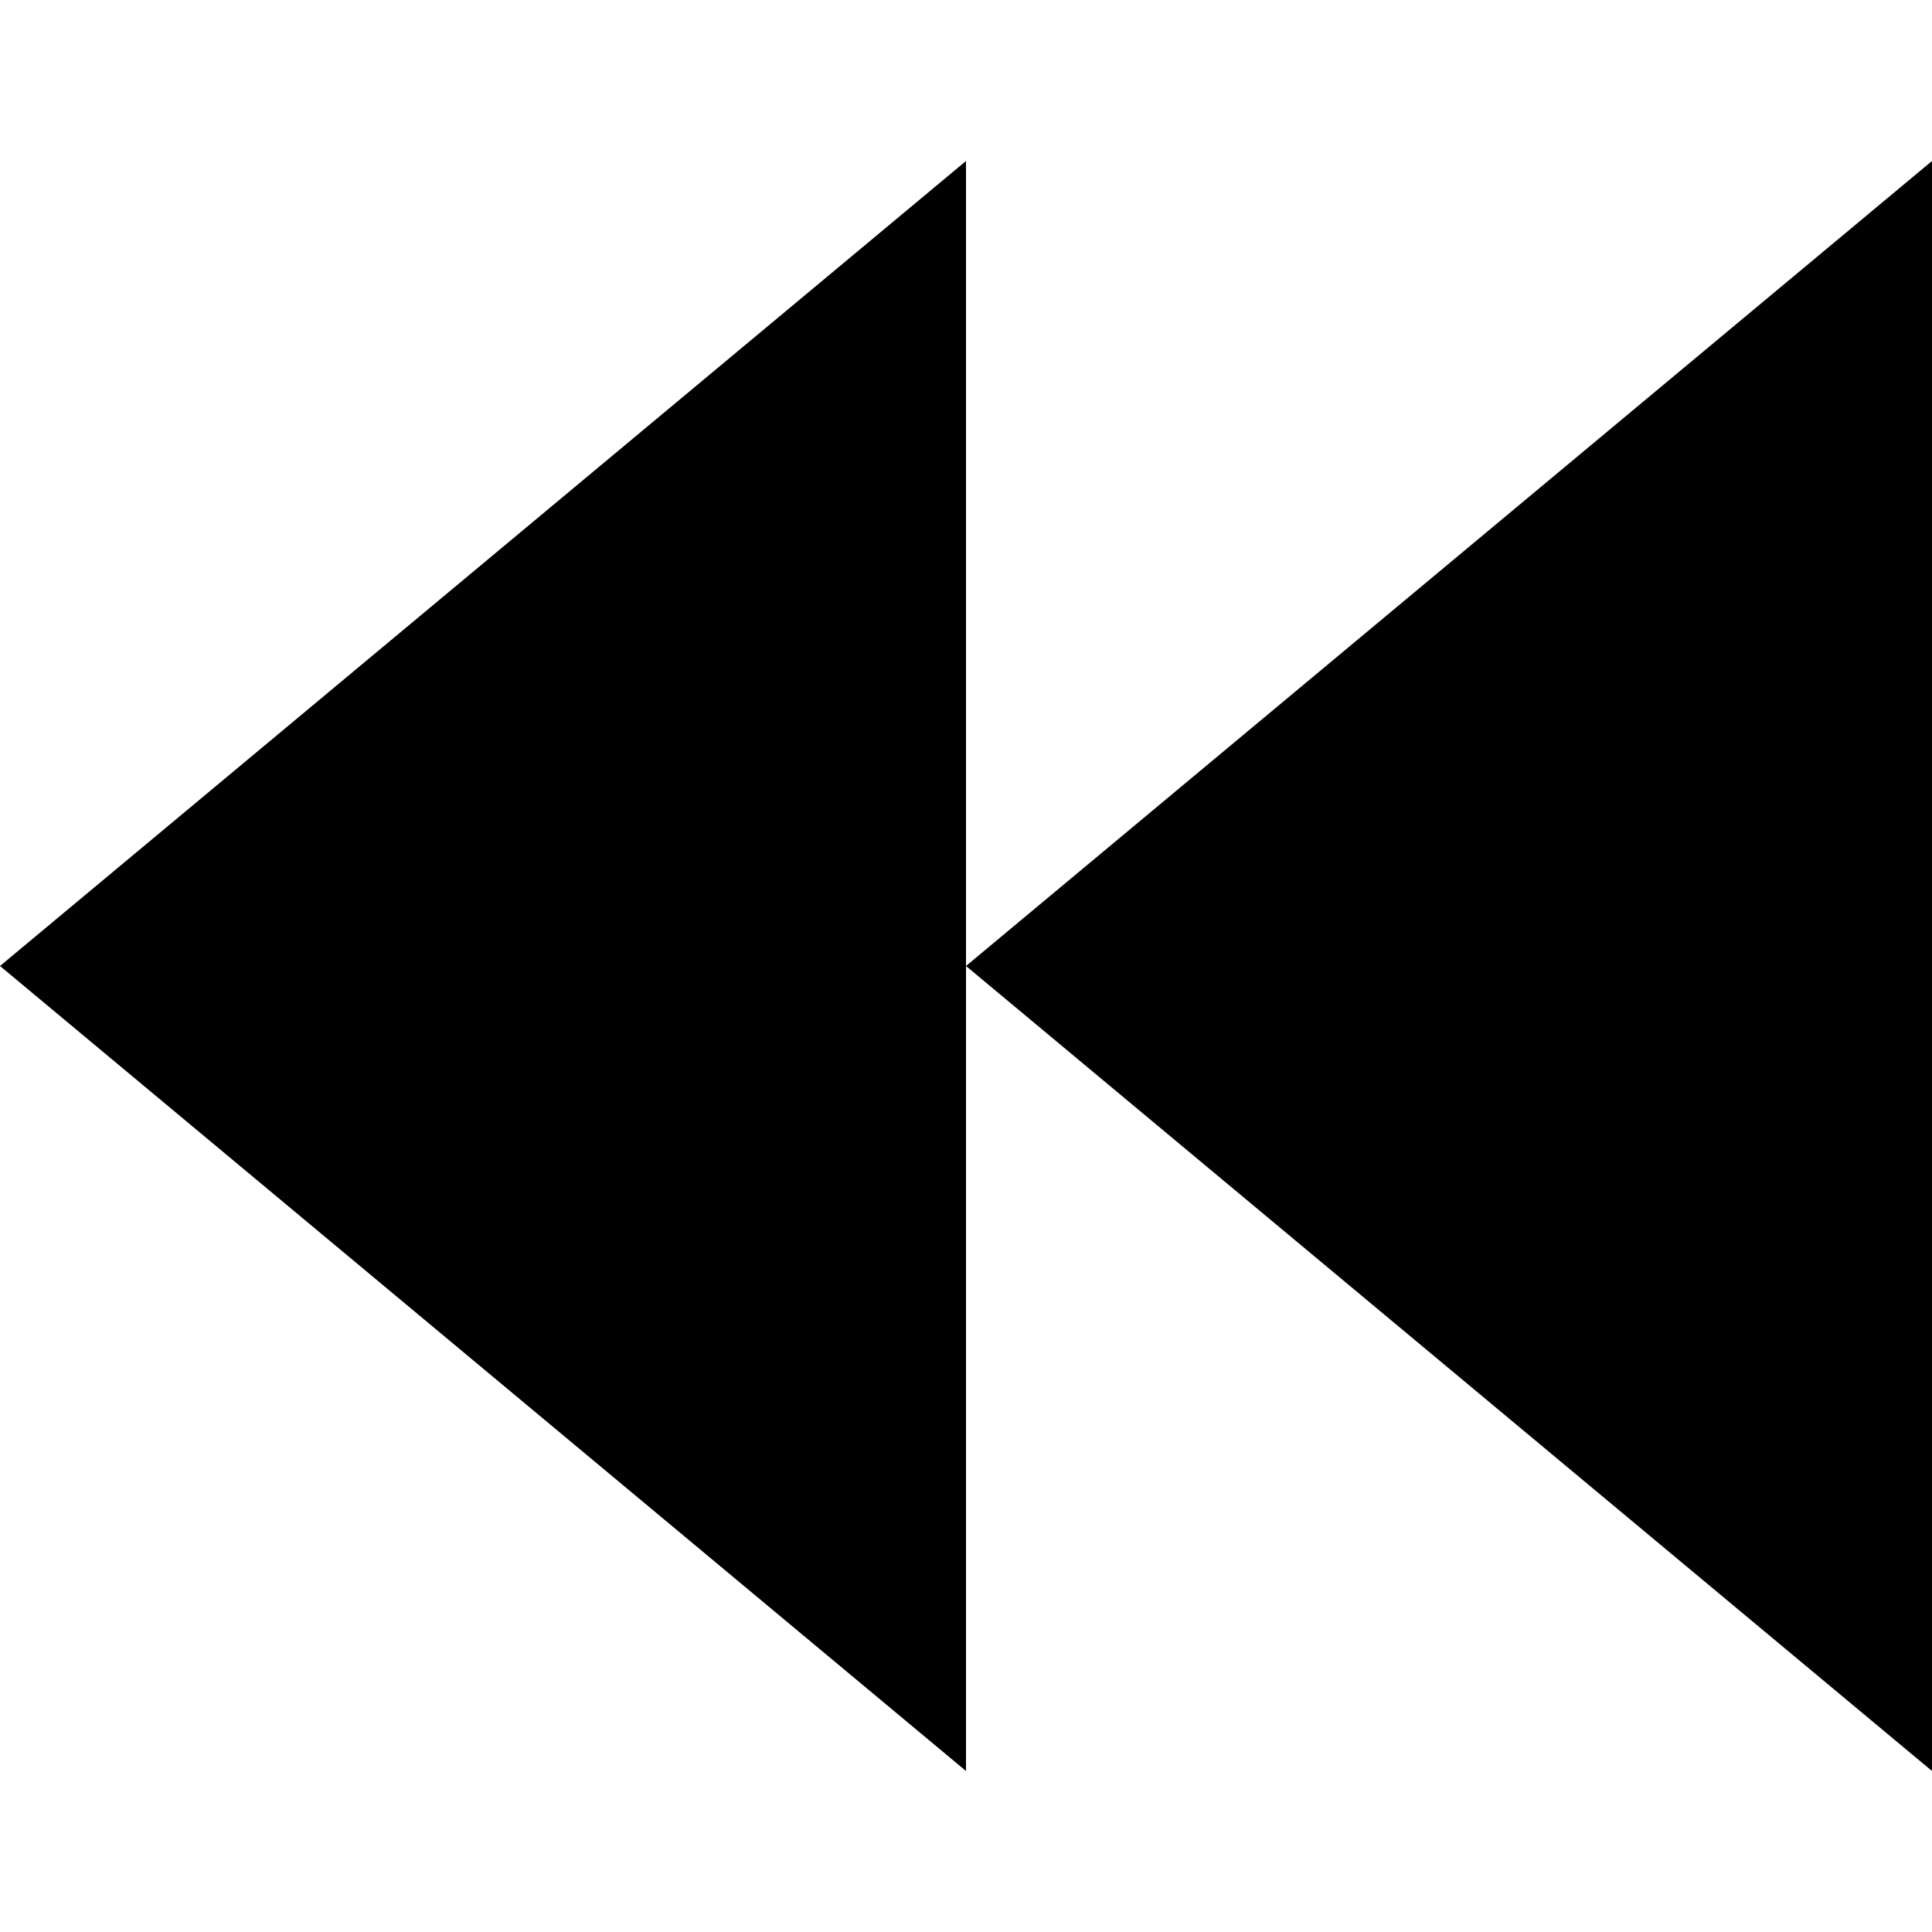
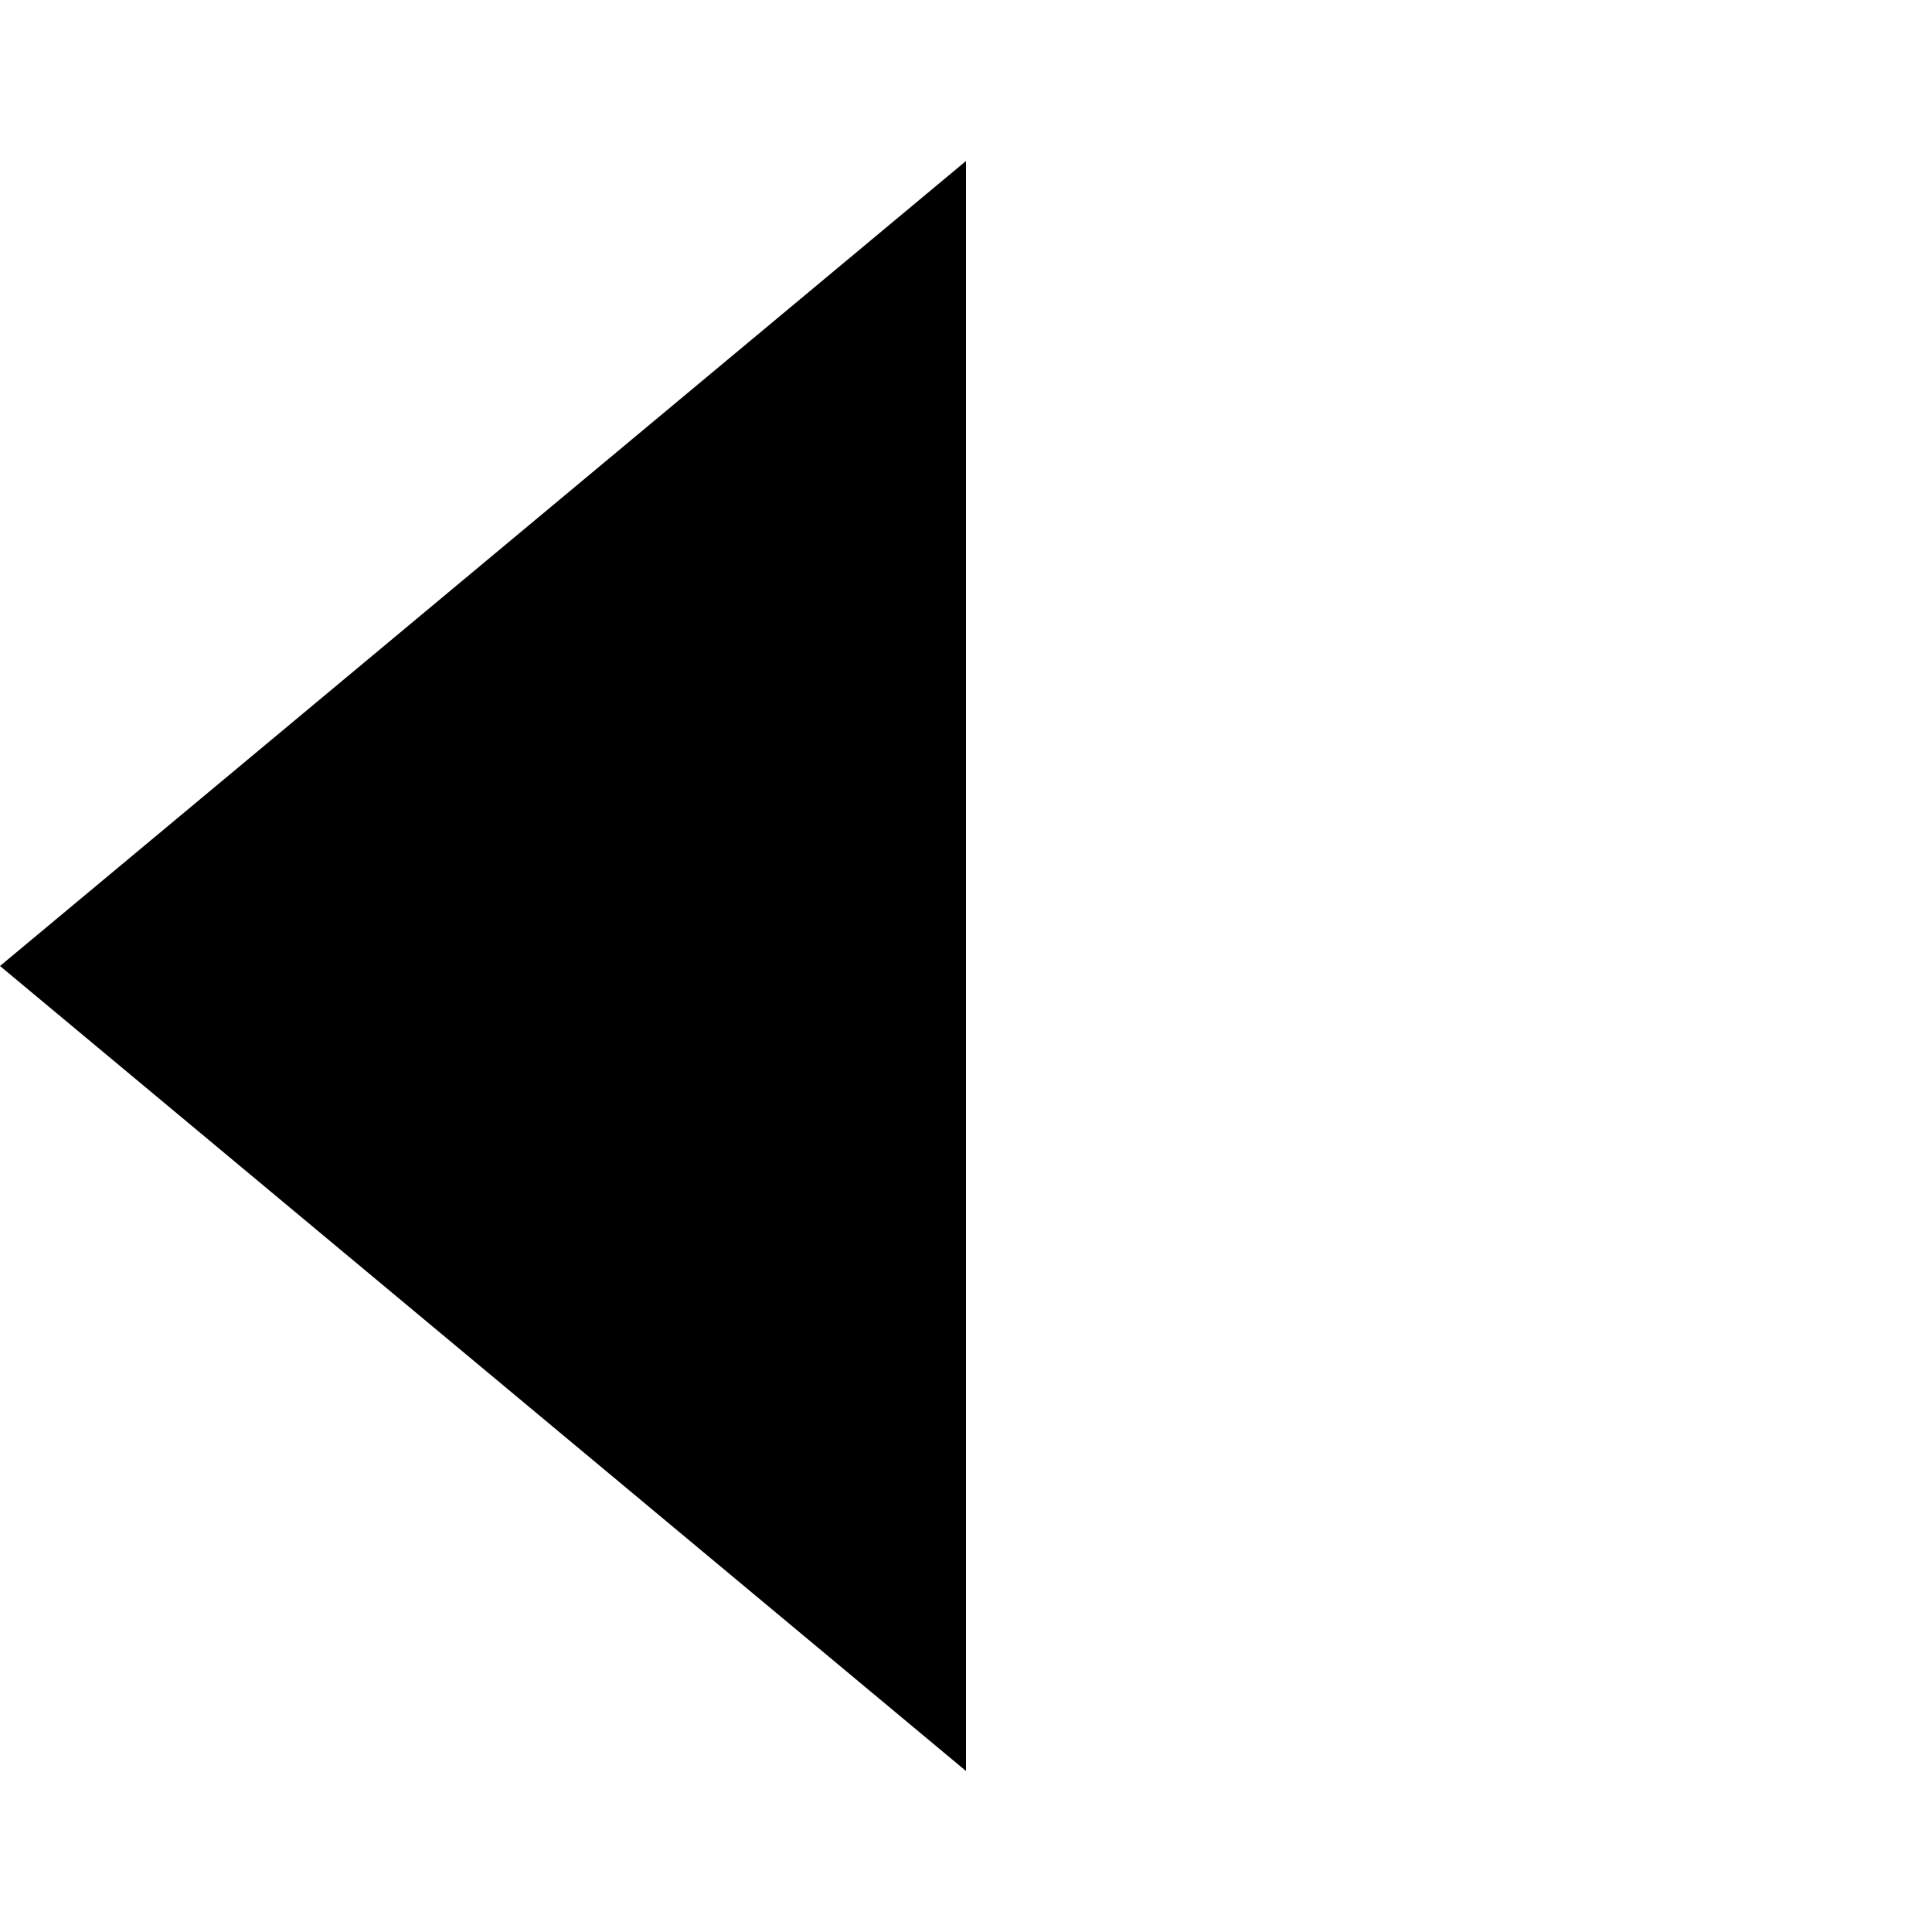
<svg xmlns="http://www.w3.org/2000/svg" version="1.1" id="Layer_1" x="0px" y="0px" viewBox="0 0 24 24" xml:space="preserve">
  <g id="Icon">
    <g id="UI-icons-英文名" transform="translate(-412, -557)">
      <g id="方向性图标" transform="translate(100, 303)">
        <g id="pager-first" transform="translate(312, 252)">
-           <path id="Combined-Shape" class="st0" d="M12,4v20L0,14L12,4z M24,4v20L12,14L24,4z" />
+           <path id="Combined-Shape" class="st0" d="M12,4v20L0,14L12,4z M24,4L12,14L24,4z" />
        </g>
      </g>
    </g>
  </g>
</svg>